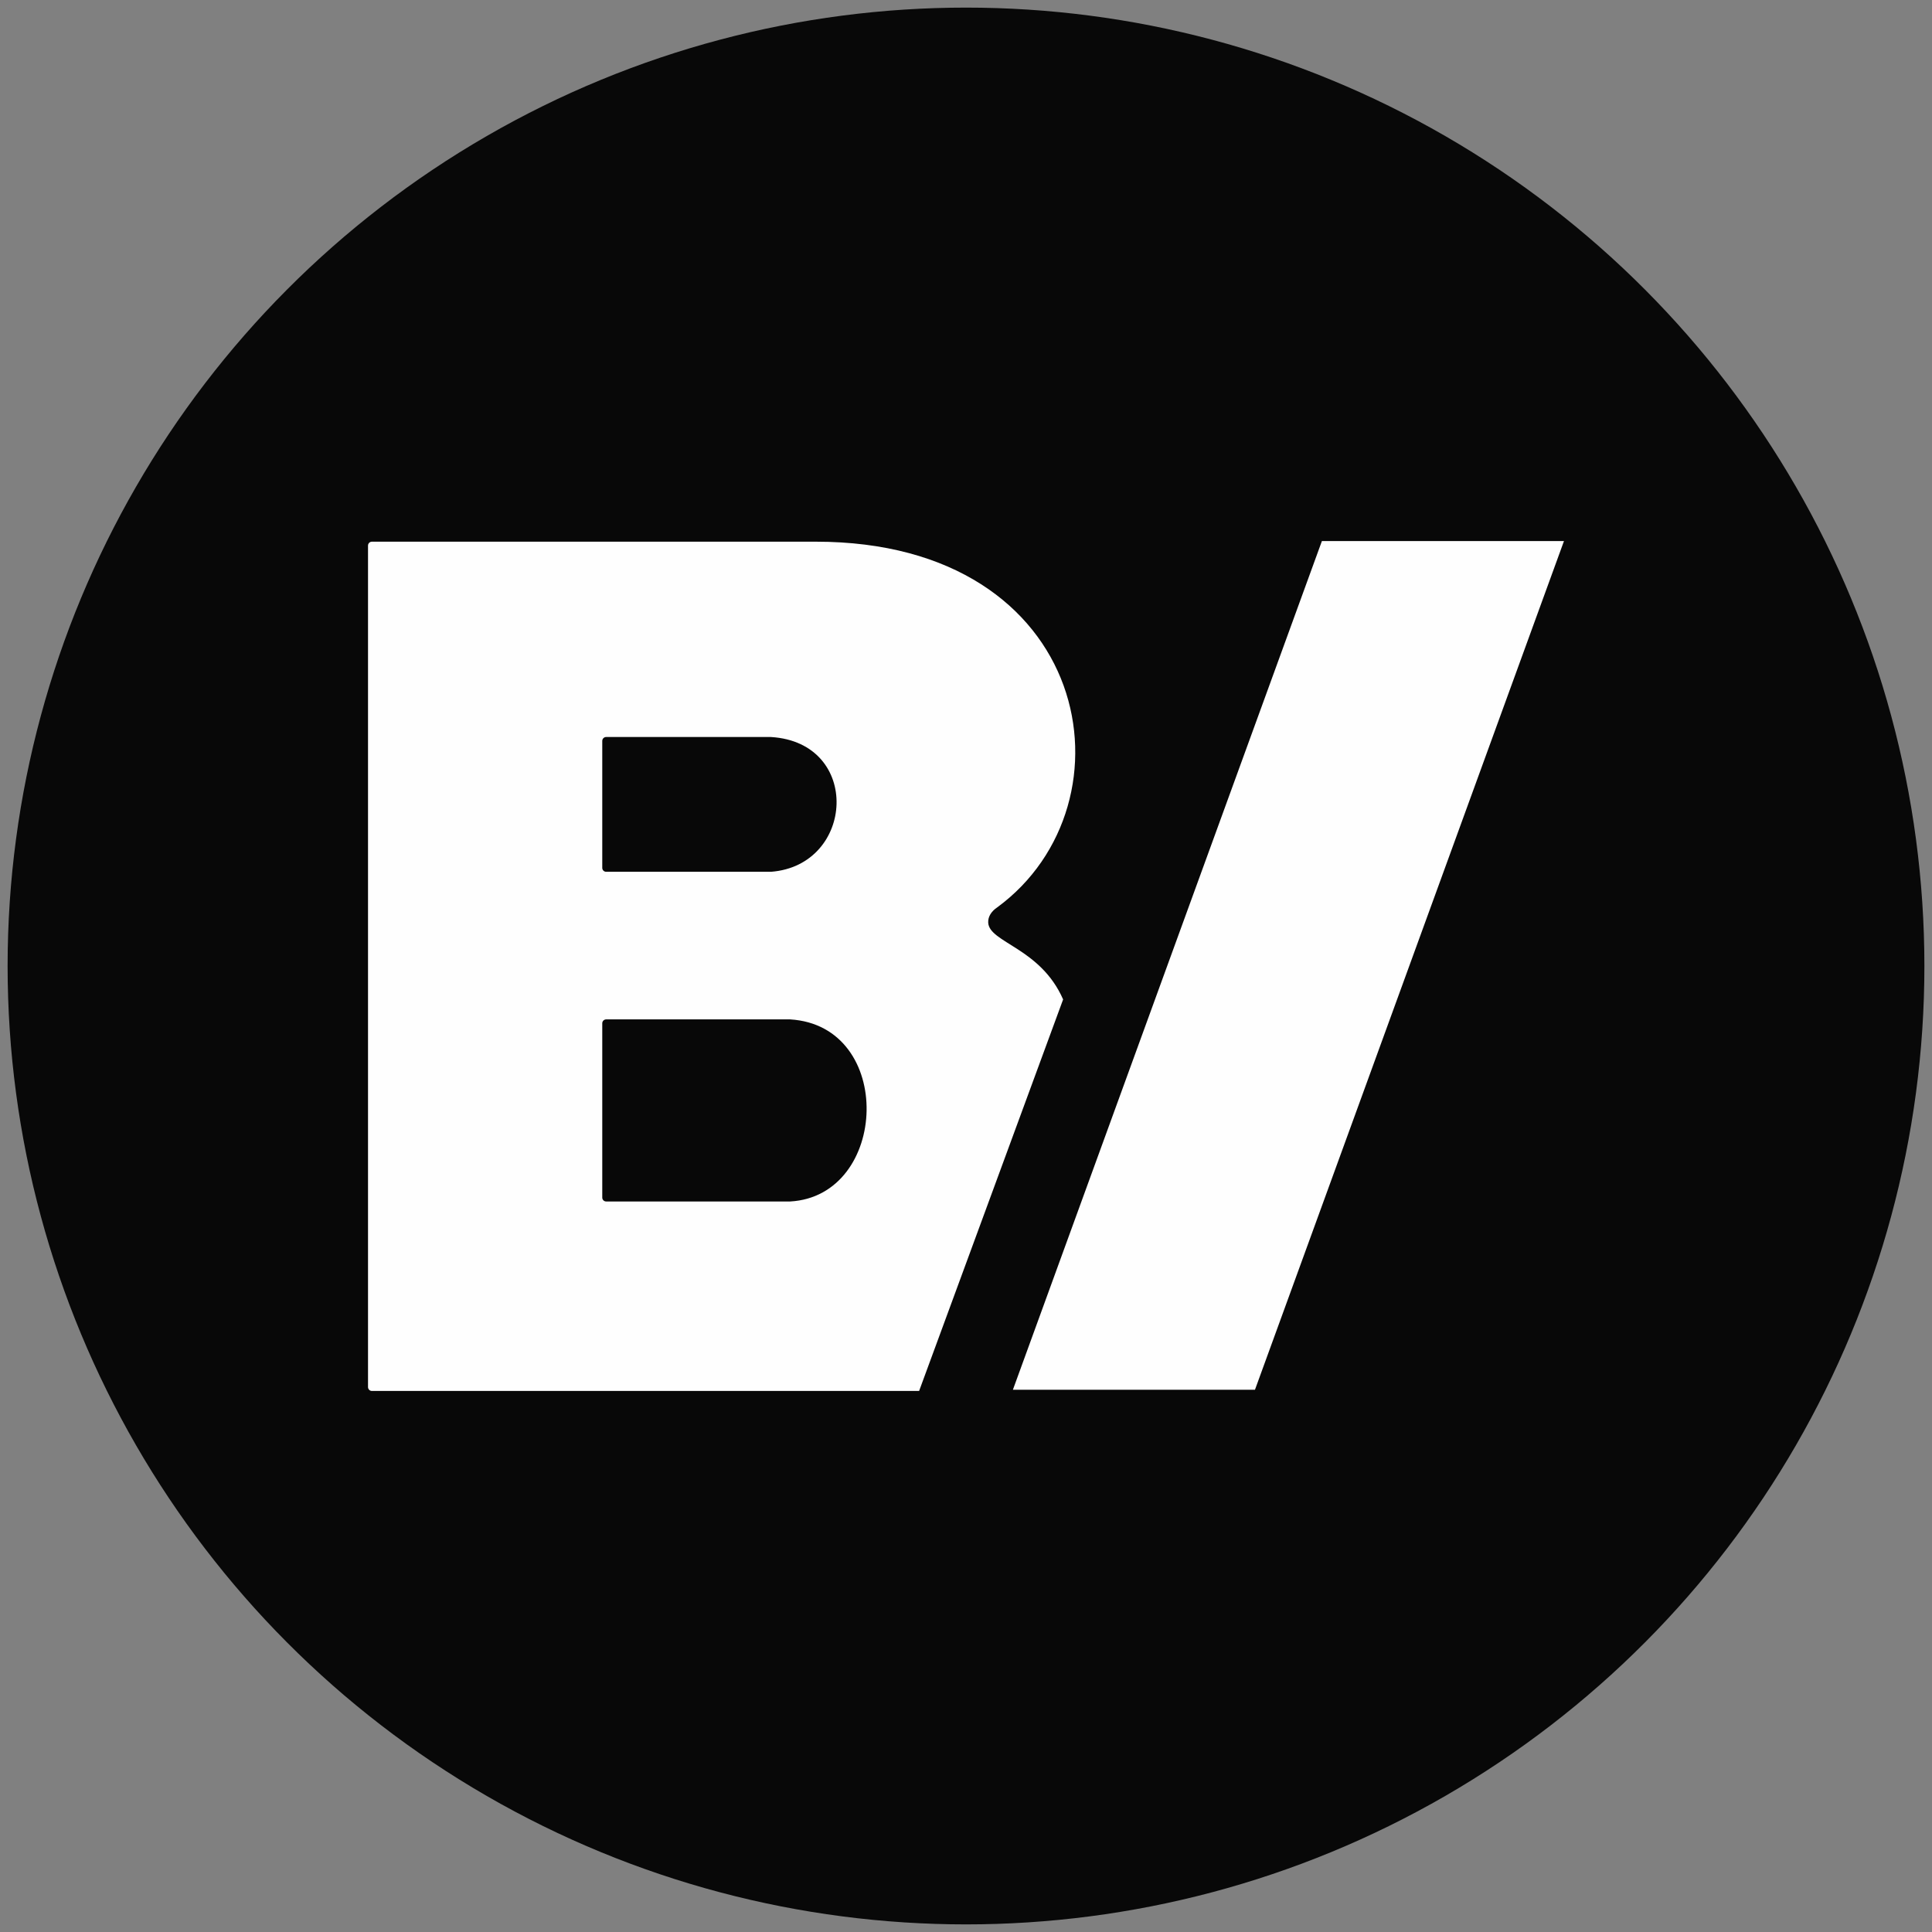
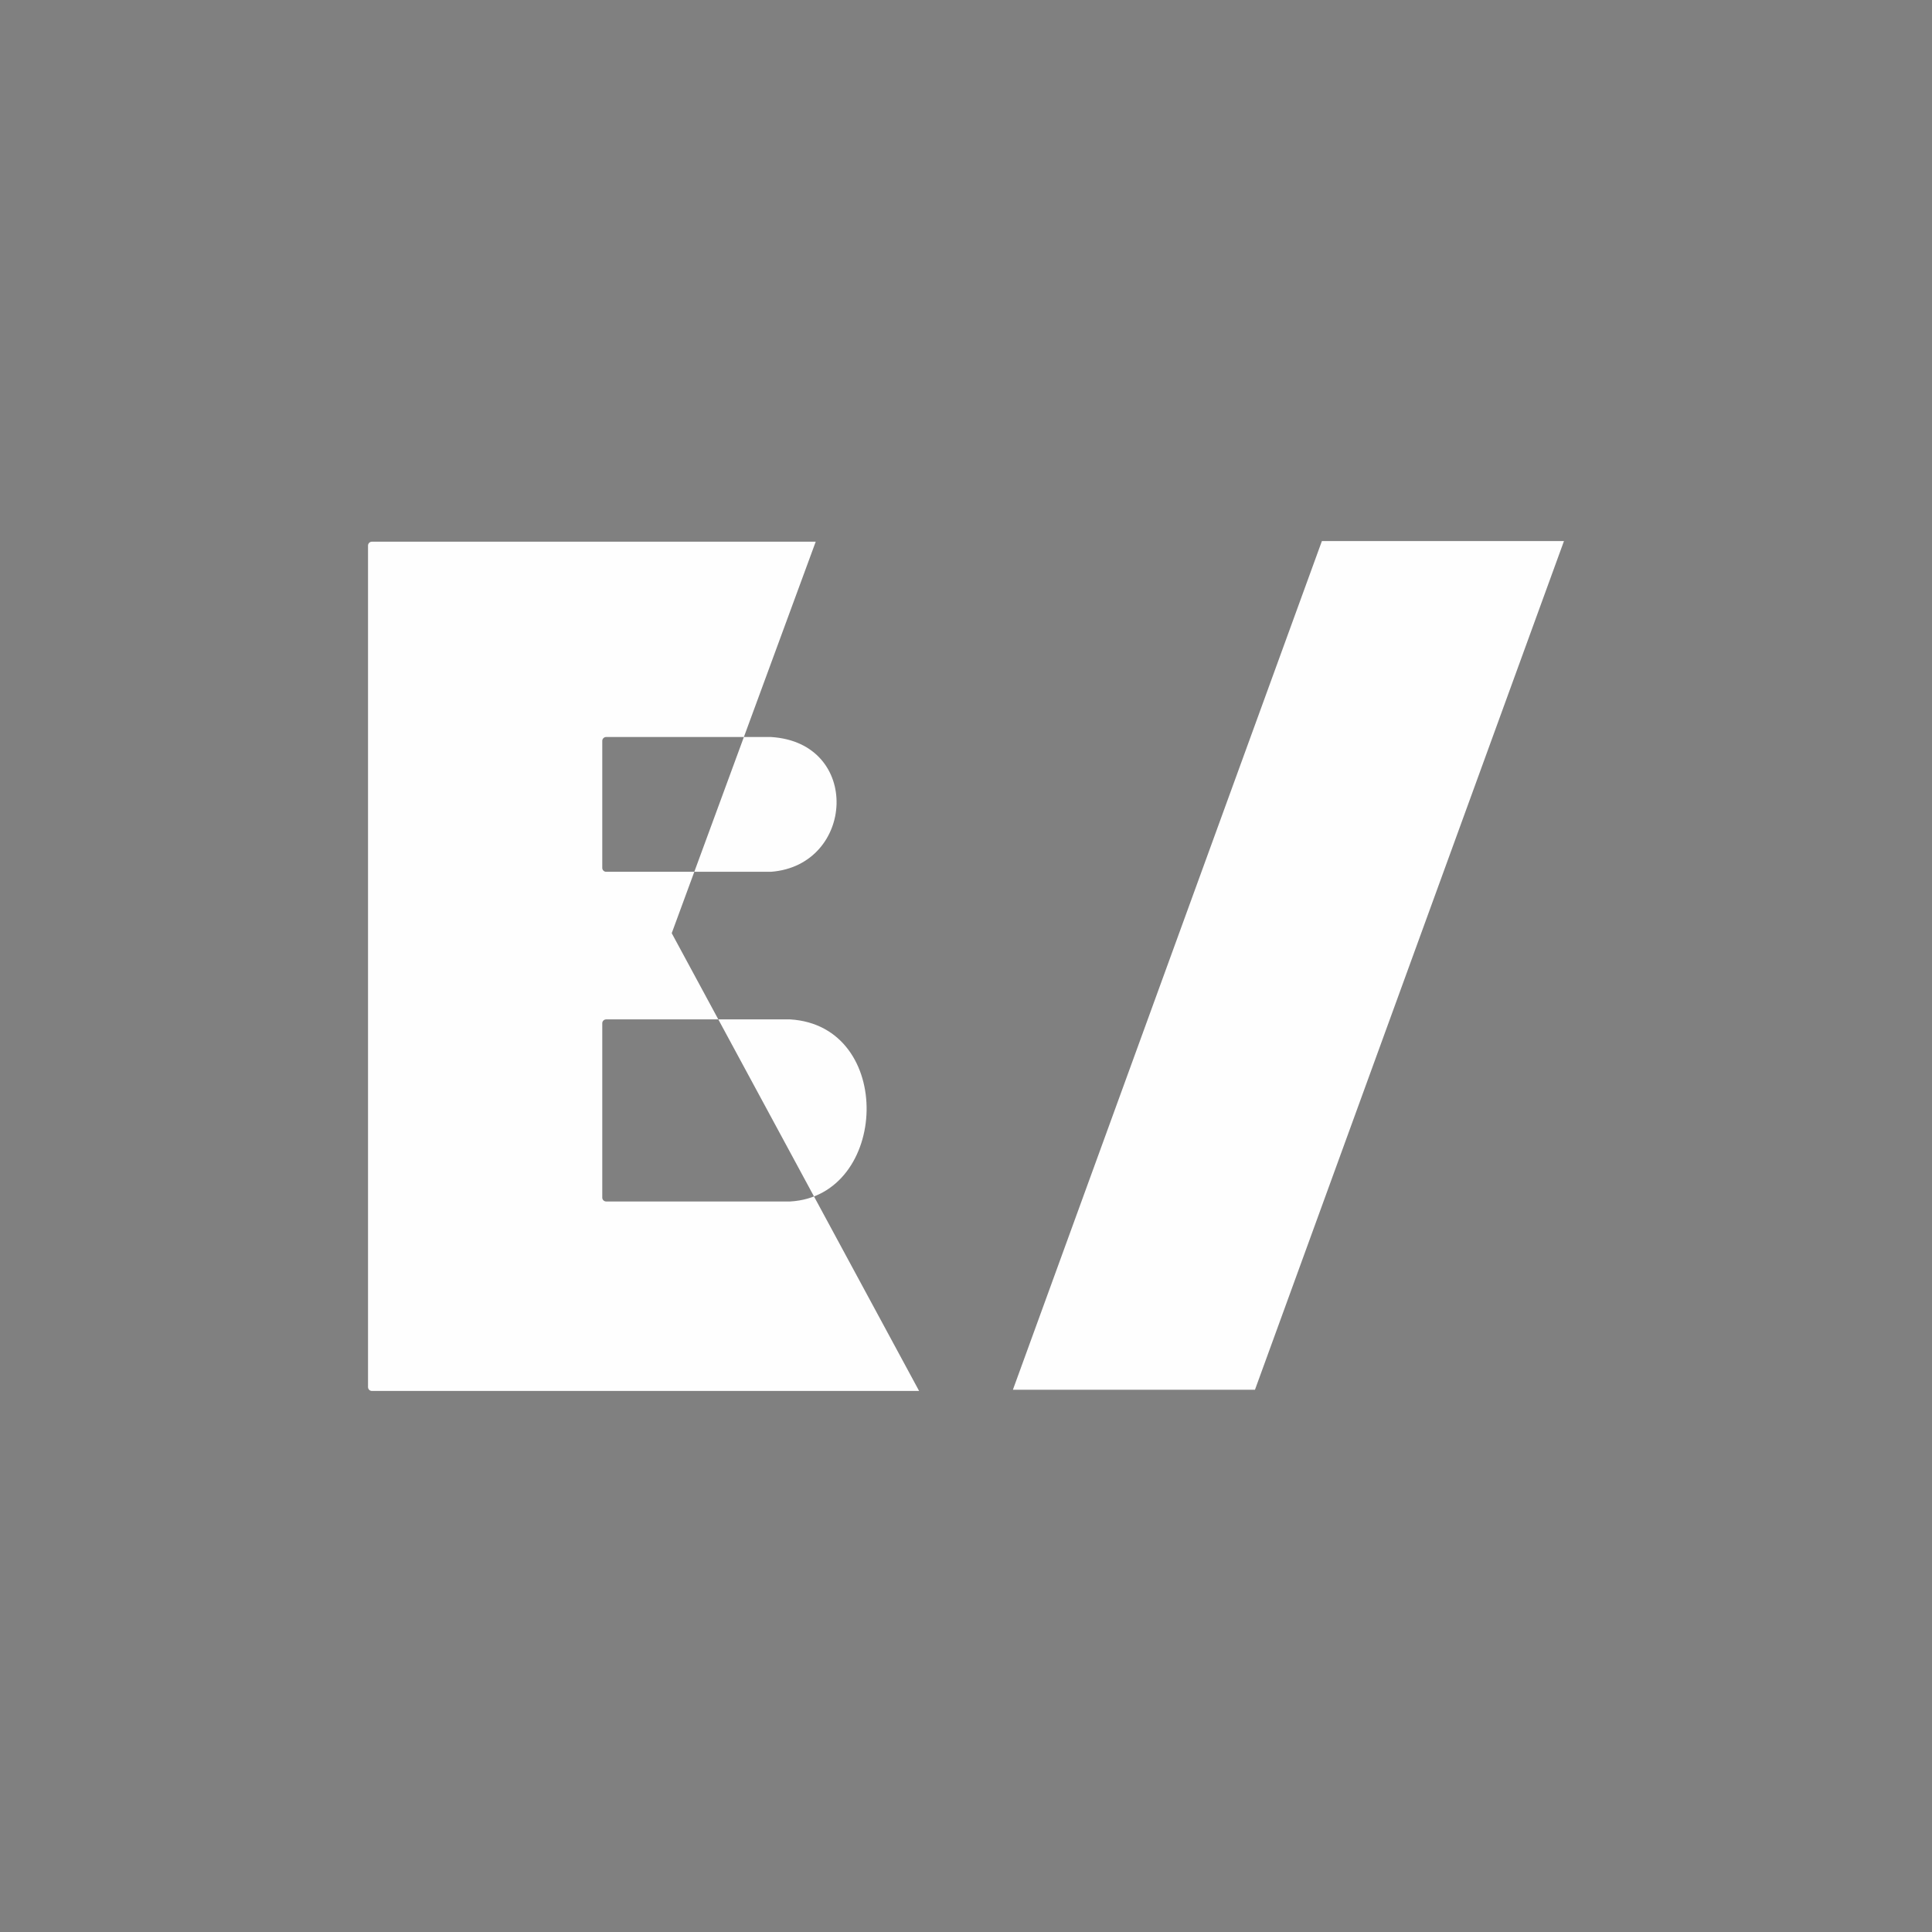
<svg xmlns="http://www.w3.org/2000/svg" clip-rule="evenodd" fill-rule="evenodd" image-rendering="optimizeQuality" shape-rendering="geometricPrecision" text-rendering="geometricPrecision" viewBox="0 0 5000 5000">
  <rect x="0" y="0" width="5000" height="5000" fill="#808080" stroke="none" />
-   <circle cx="2500" cy="2500" fill="#080808" r="2480.31" />
-   <path d="m2378.66 3599.78h-417.35-998.81c-5.54 0-10.06-4.52-10.06-10.06v-2177.79c0-5.54 4.52-10.06 10.06-10.06h990.21 158.39c718.25-.08 835.86 677.7 469.86 946.29-14.98 10.04-24.27 23.86-23.48 39.59 2.63 51.91 135.37 65.07 193.85 198.8l-372.67 1013.22zm-809.93-1692.4h426.43c235.58 14.17 217.31 332.54 0 348.81h-426.43c-5.54 0-10.07-4.53-10.07-10.07v-328.68c0-5.54 4.53-10.07 10.07-10.07zm0 730.8h476.06c272.2 16.32 255.7 457.23 0 471.25h-476.06c-5.52 0-10.07-4.53-10.07-10.07v-451.11c0-5.54 4.53-10.07 10.07-10.07zm1679.14 958.43h-626.48l799.69-2196.38h626.48z" fill="#fefefe" />
+   <path d="m2378.66 3599.78h-417.35-998.81c-5.54 0-10.06-4.52-10.06-10.06v-2177.79c0-5.54 4.52-10.06 10.06-10.06h990.21 158.39l-372.67 1013.22zm-809.93-1692.4h426.43c235.58 14.17 217.31 332.54 0 348.81h-426.43c-5.54 0-10.07-4.53-10.07-10.07v-328.68c0-5.54 4.53-10.07 10.07-10.07zm0 730.8h476.06c272.2 16.32 255.7 457.23 0 471.25h-476.06c-5.52 0-10.07-4.53-10.07-10.07v-451.11c0-5.54 4.53-10.07 10.07-10.07zm1679.14 958.43h-626.48l799.69-2196.38h626.48z" fill="#fefefe" />
</svg>